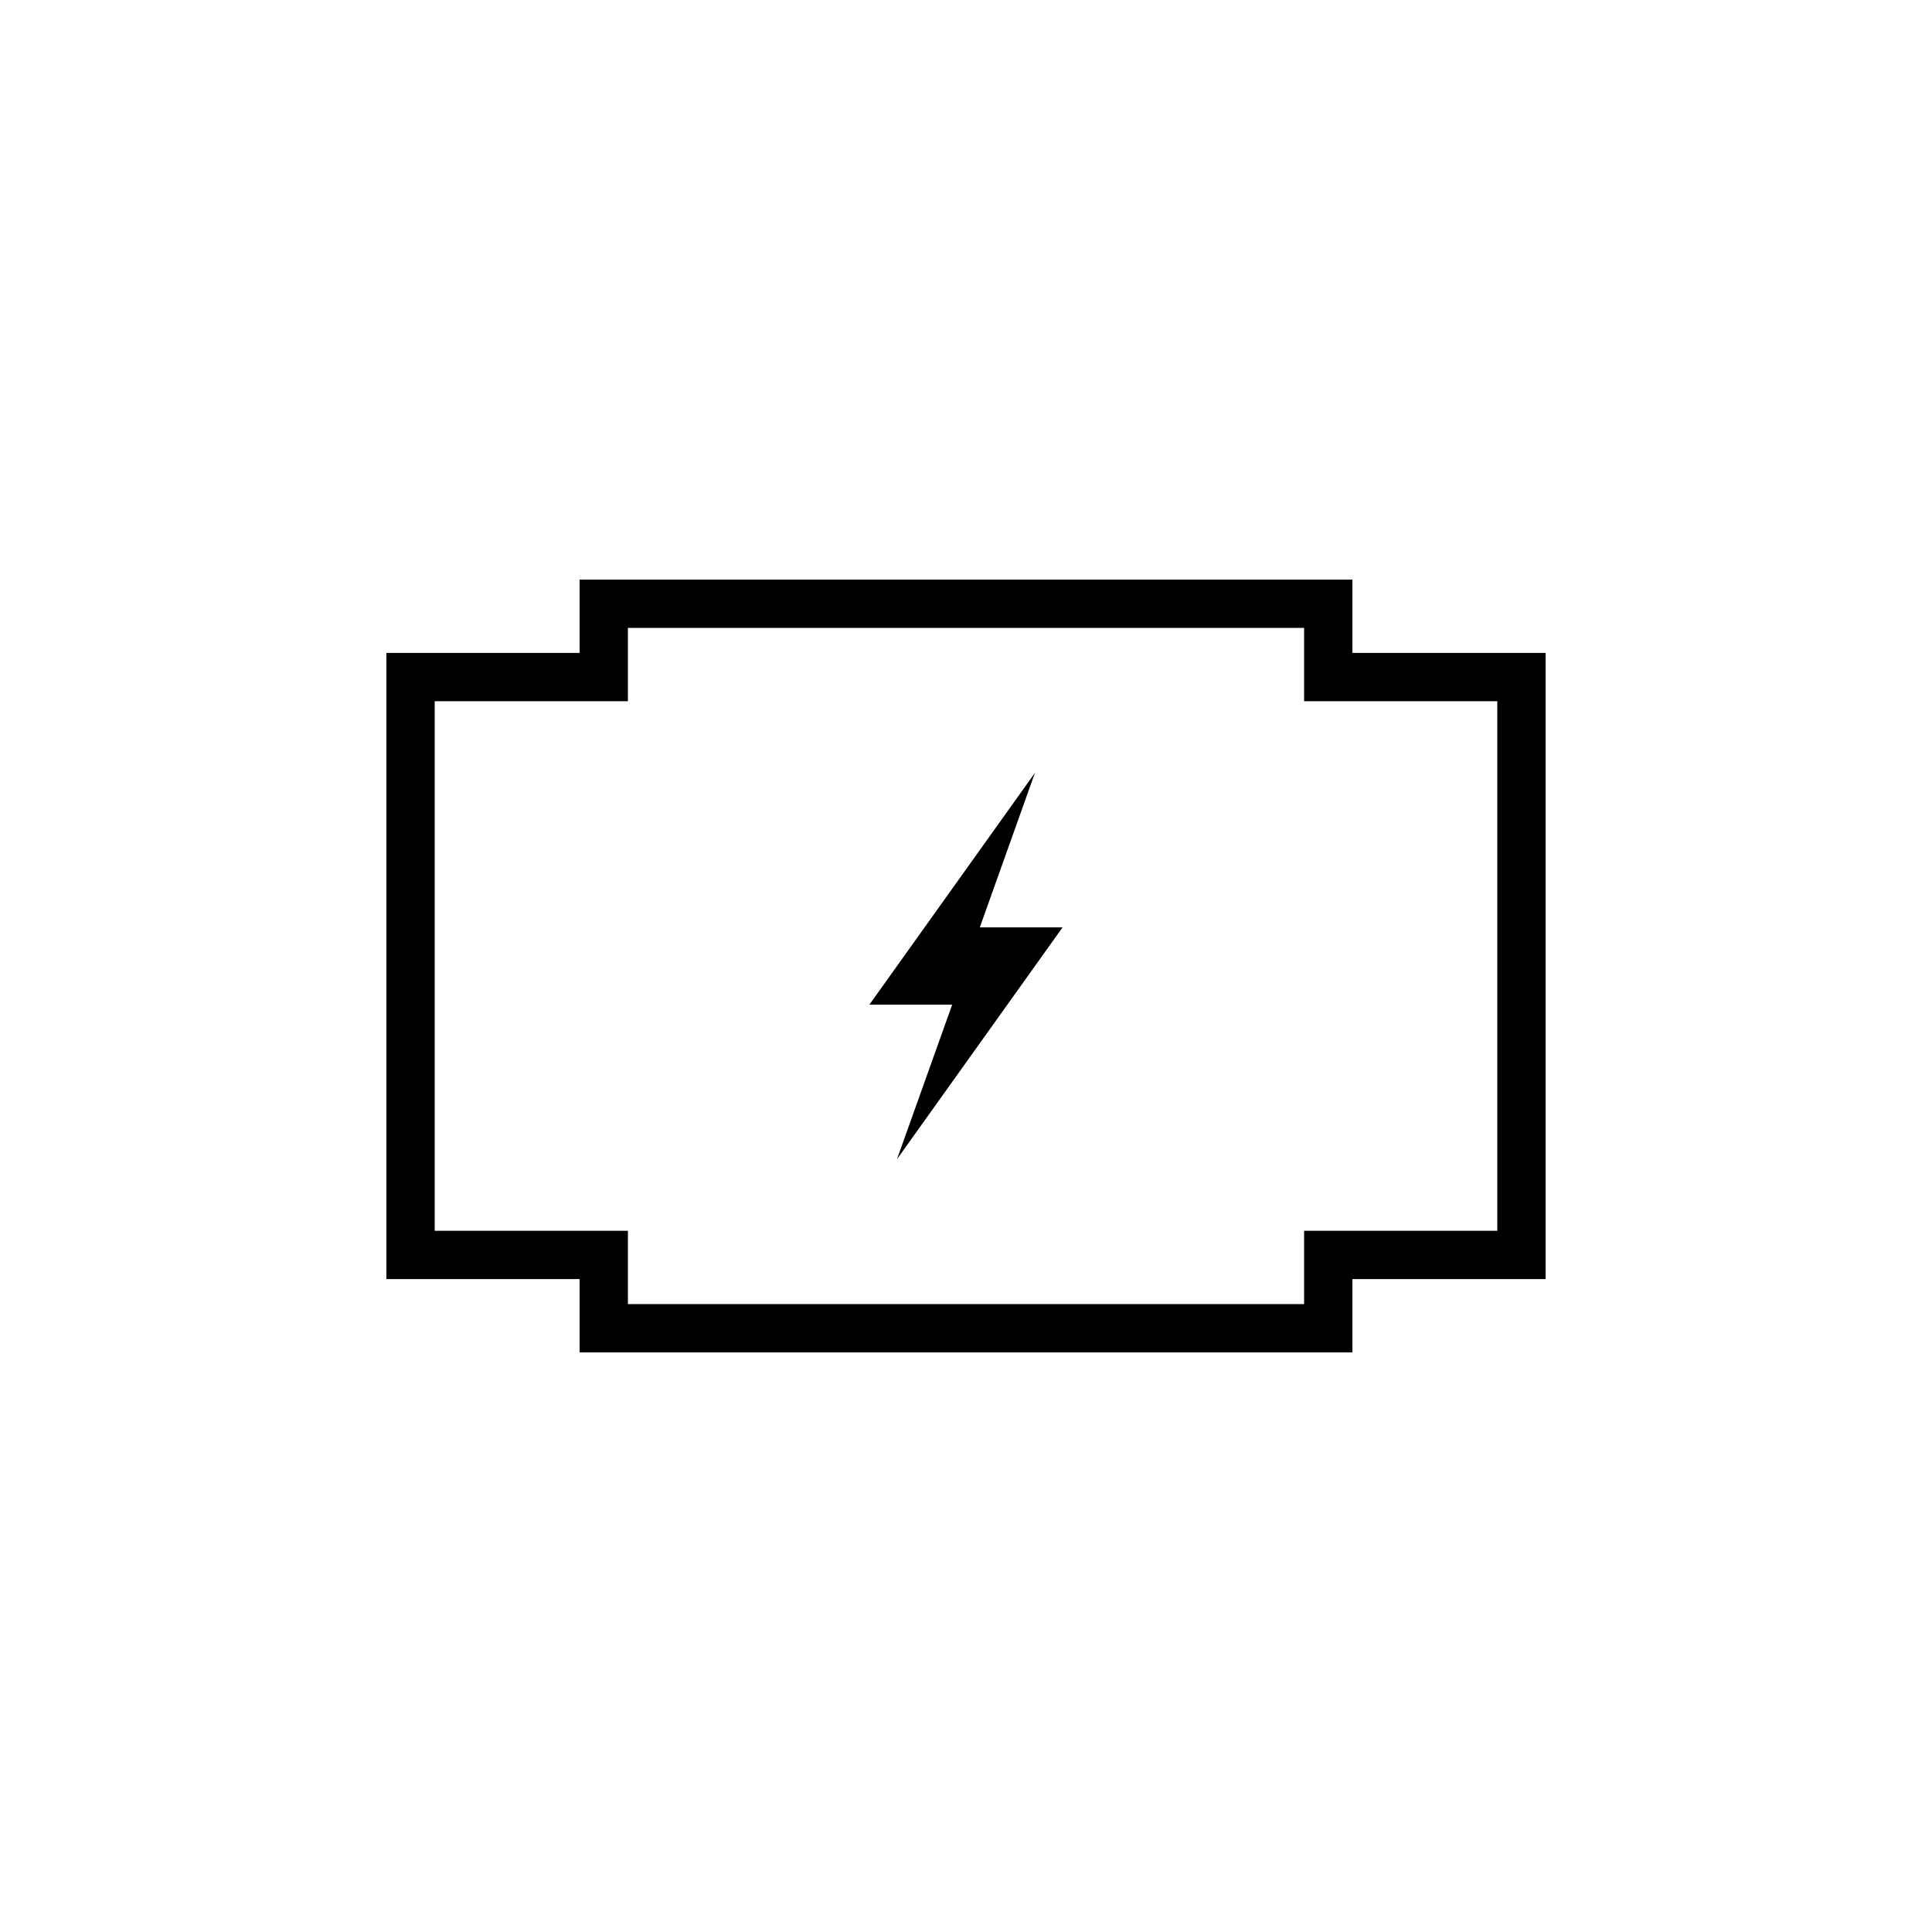
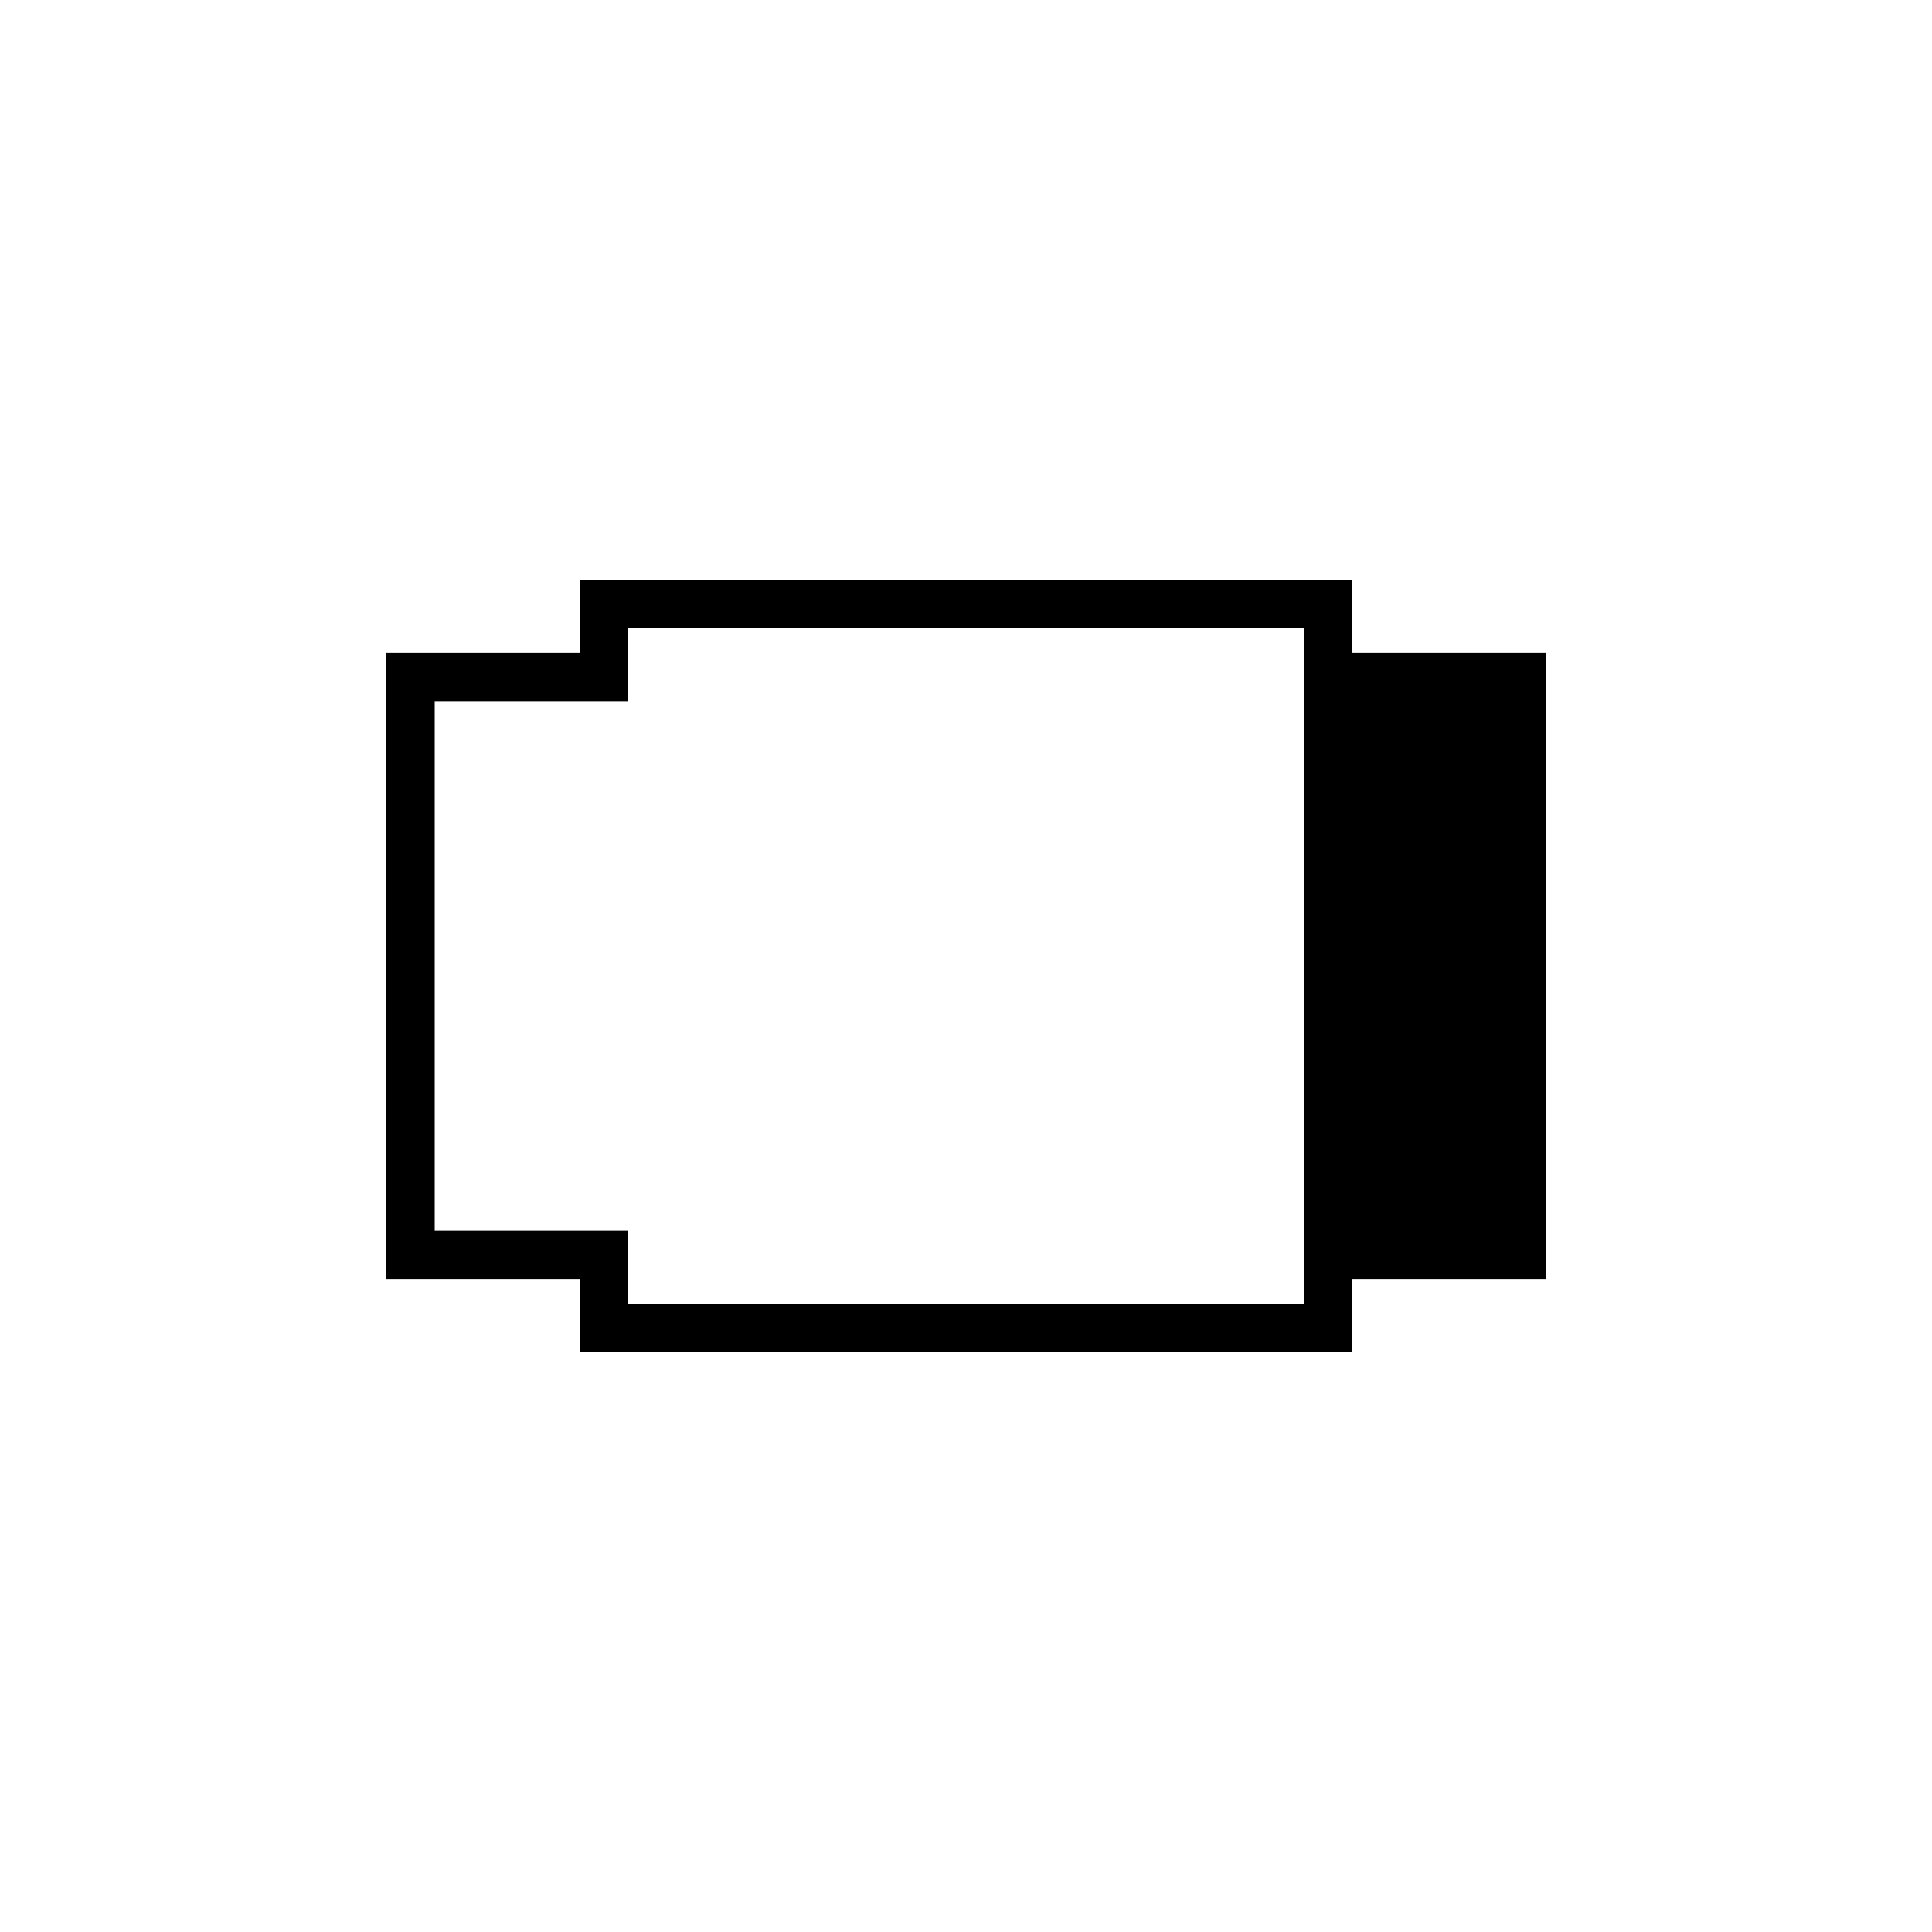
<svg xmlns="http://www.w3.org/2000/svg" fill="none" viewBox="0 0 40 40" height="40" width="40">
-   <path fill="black" d="M22 19.2H20.286L21.428 16L18 20.8H19.714L18.571 24L22 19.2Z" />
-   <path fill="black" d="M12 26.482V28H28V26.482H32V13.518H28V12H12V13.518H8V26.482H12ZM9 25.482H13V27H27V25.482H31V14.518H27V13H13V14.518H9V25.482Z" clip-rule="evenodd" fill-rule="evenodd" />
+   <path fill="black" d="M12 26.482V28H28V26.482H32V13.518H28V12H12V13.518H8V26.482H12ZM9 25.482H13V27H27V25.482H31H27V13H13V14.518H9V25.482Z" clip-rule="evenodd" fill-rule="evenodd" />
</svg>